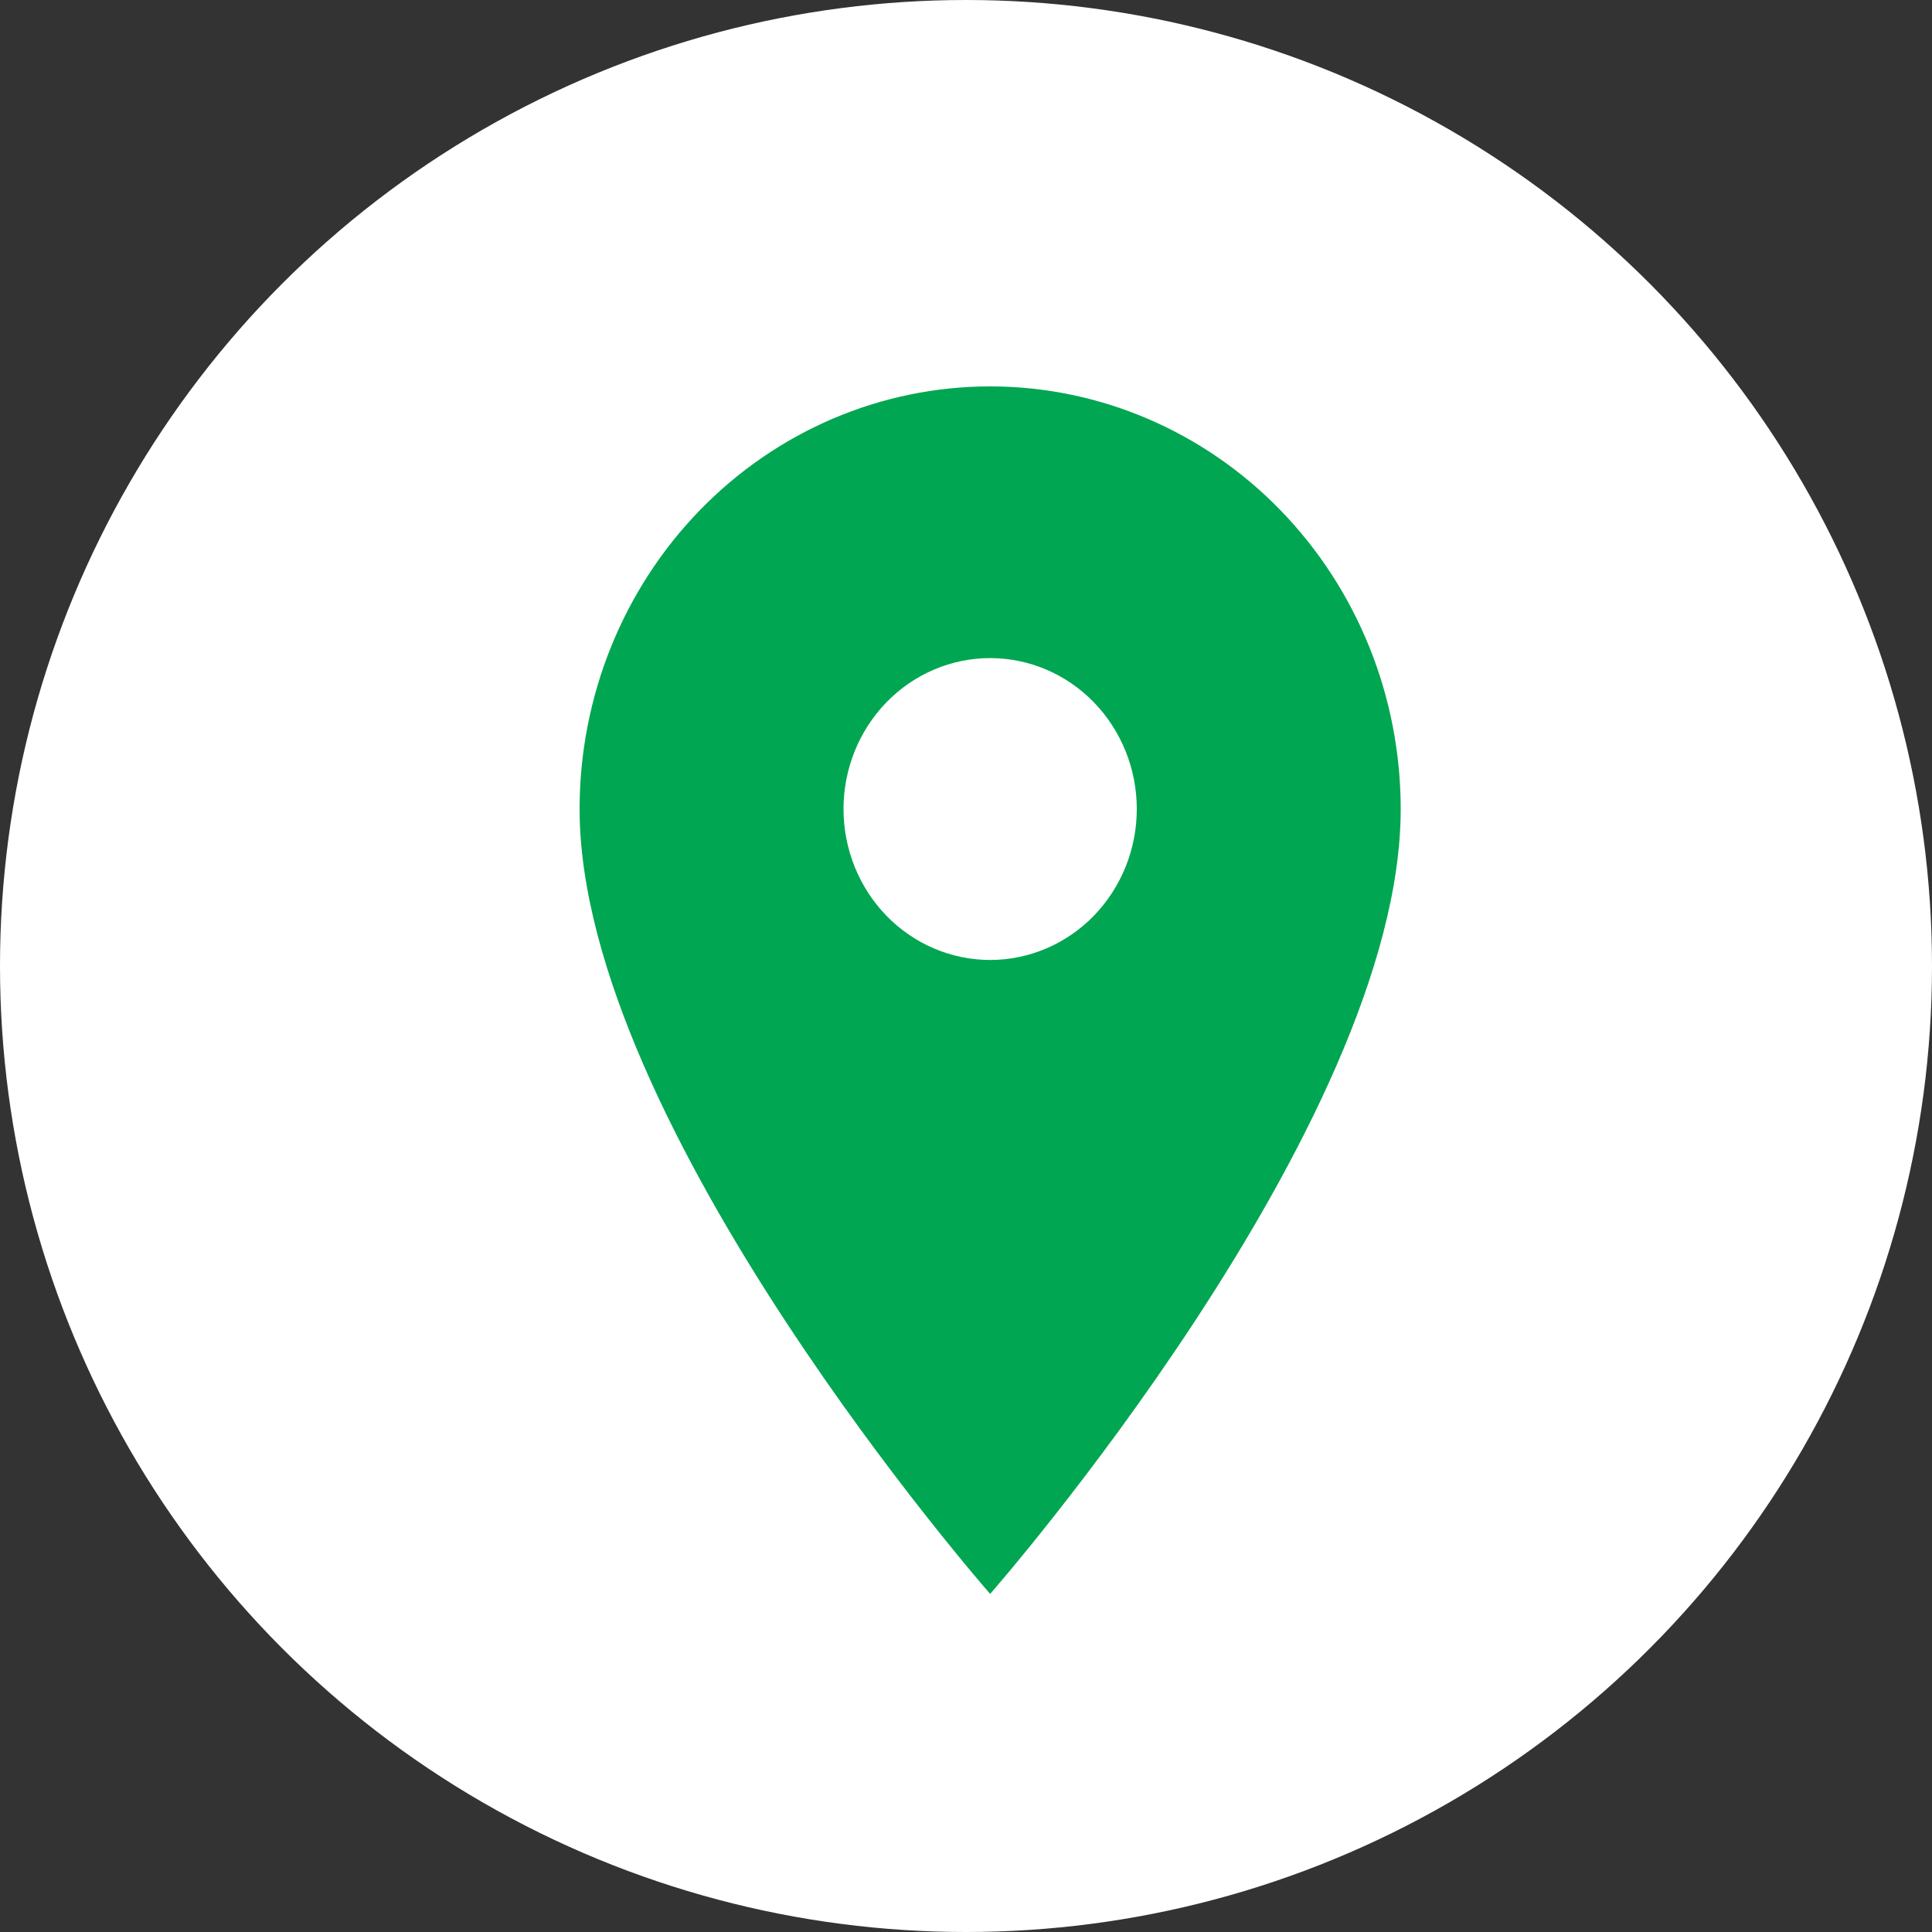
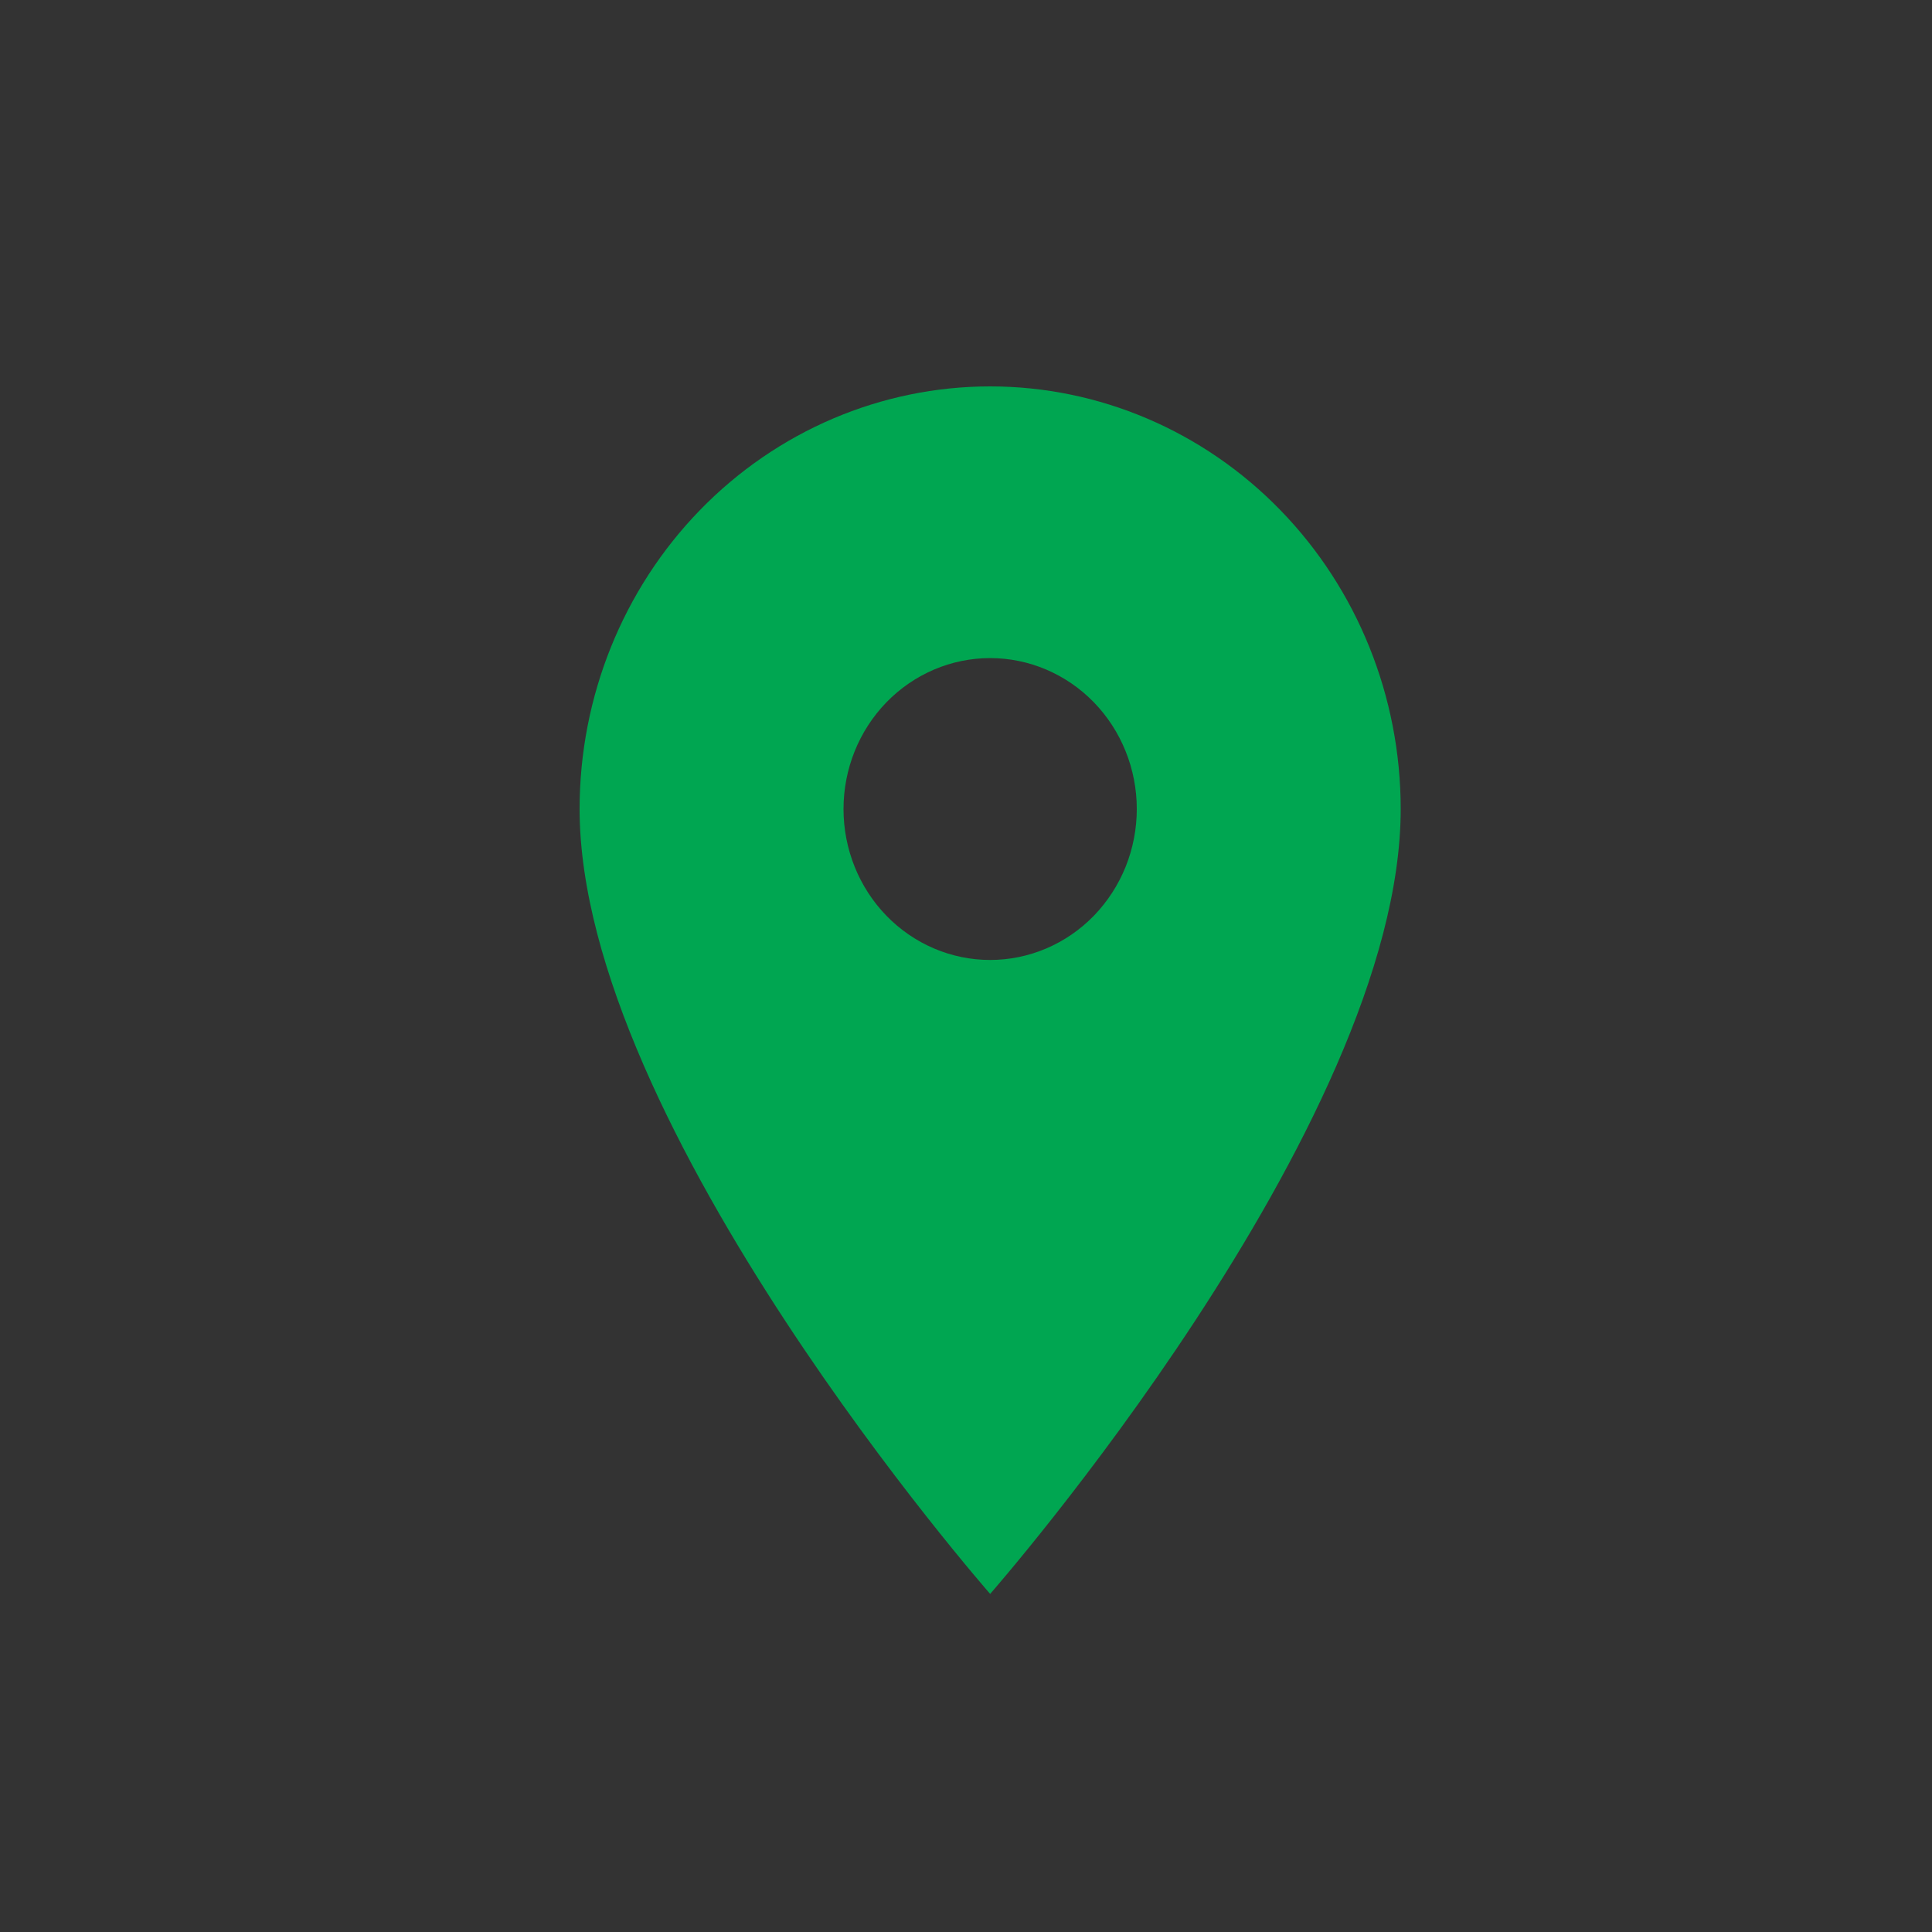
<svg xmlns="http://www.w3.org/2000/svg" width="40" height="40" viewBox="0 0 40 40" fill="none">
  <rect x="0" y="0" width="40" height="40" fill="#333333" stroke="none" />
-   <circle cx="20" cy="20" r="20" fill="white" />
  <path d="M20.5 19.875C19.695 19.875 18.923 19.546 18.353 18.96C17.784 18.374 17.464 17.579 17.464 16.75C17.464 15.921 17.784 15.126 18.353 14.54C18.923 13.954 19.695 13.625 20.5 13.625C21.305 13.625 22.077 13.954 22.647 14.54C23.216 15.126 23.536 15.921 23.536 16.75C23.536 17.16 23.457 17.567 23.305 17.946C23.152 18.325 22.928 18.669 22.647 18.96C22.365 19.25 22.03 19.48 21.662 19.637C21.293 19.794 20.899 19.875 20.5 19.875ZM20.5 8C18.246 8 16.084 8.922 14.49 10.563C12.896 12.204 12 14.429 12 16.75C12 23.312 20.5 33 20.5 33C20.5 33 29 23.312 29 16.75C29 14.429 28.105 12.204 26.51 10.563C24.916 8.922 22.754 8 20.5 8Z" fill="#00A651" />
</svg>